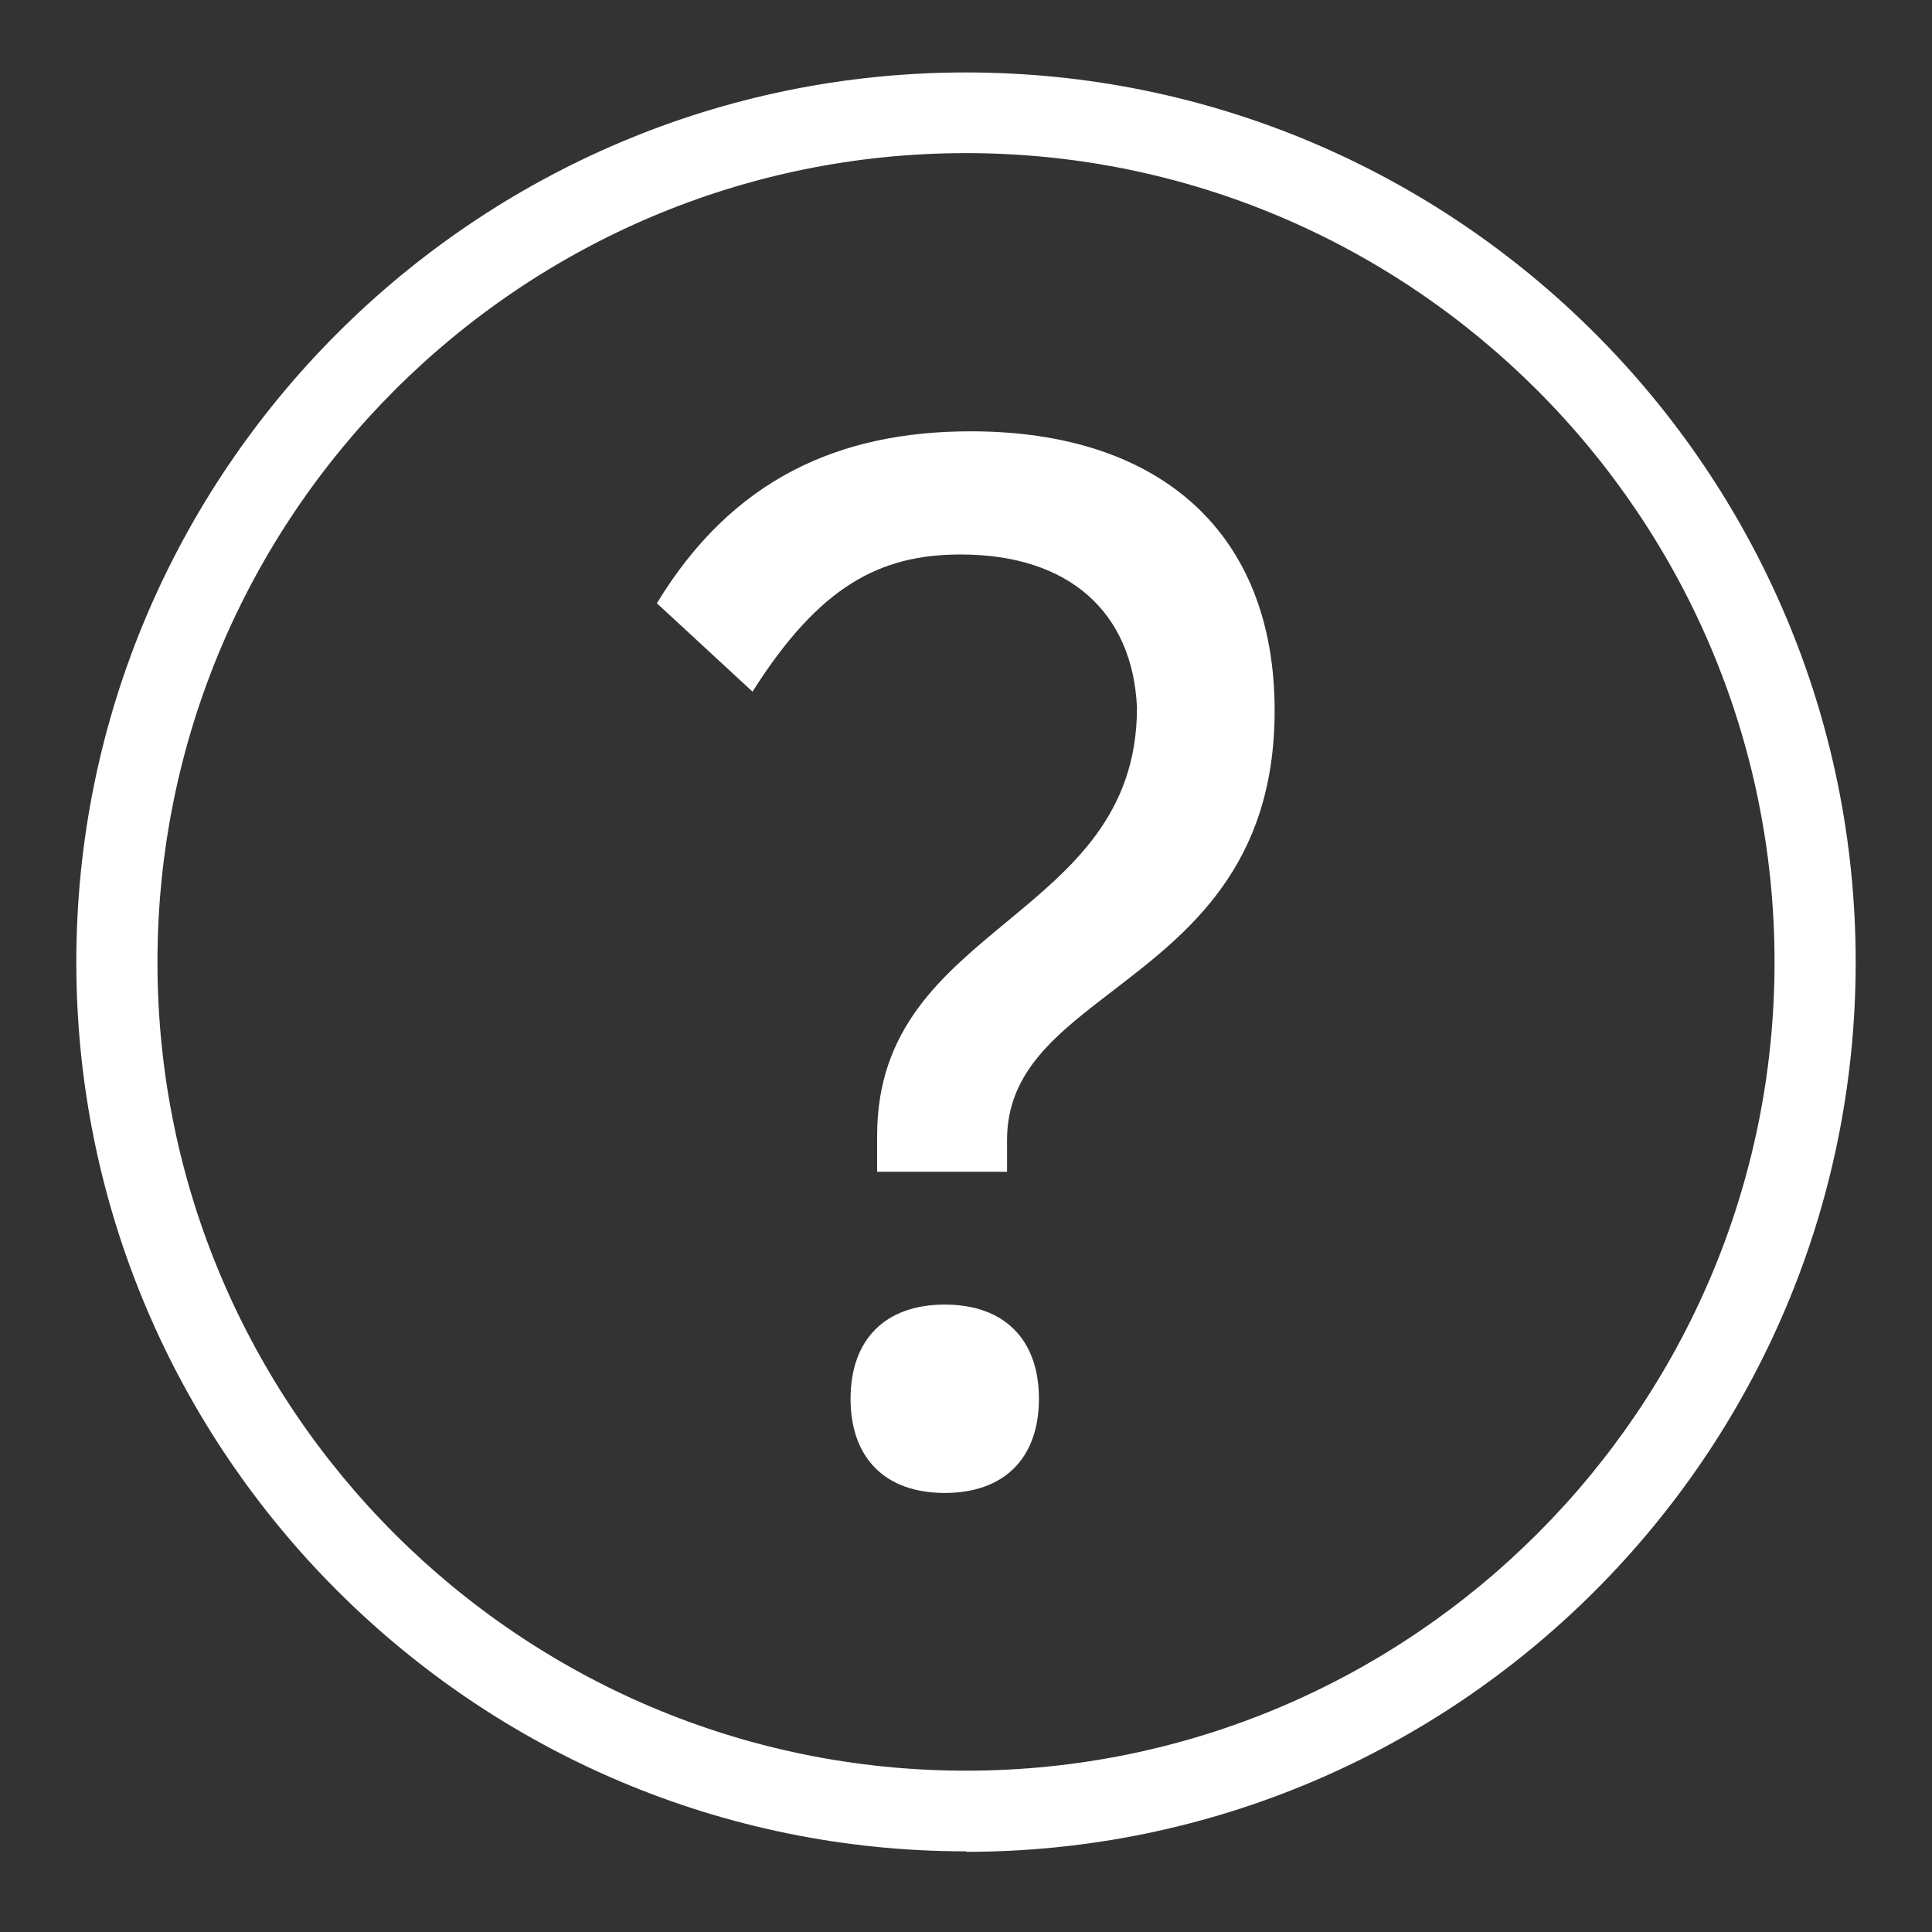
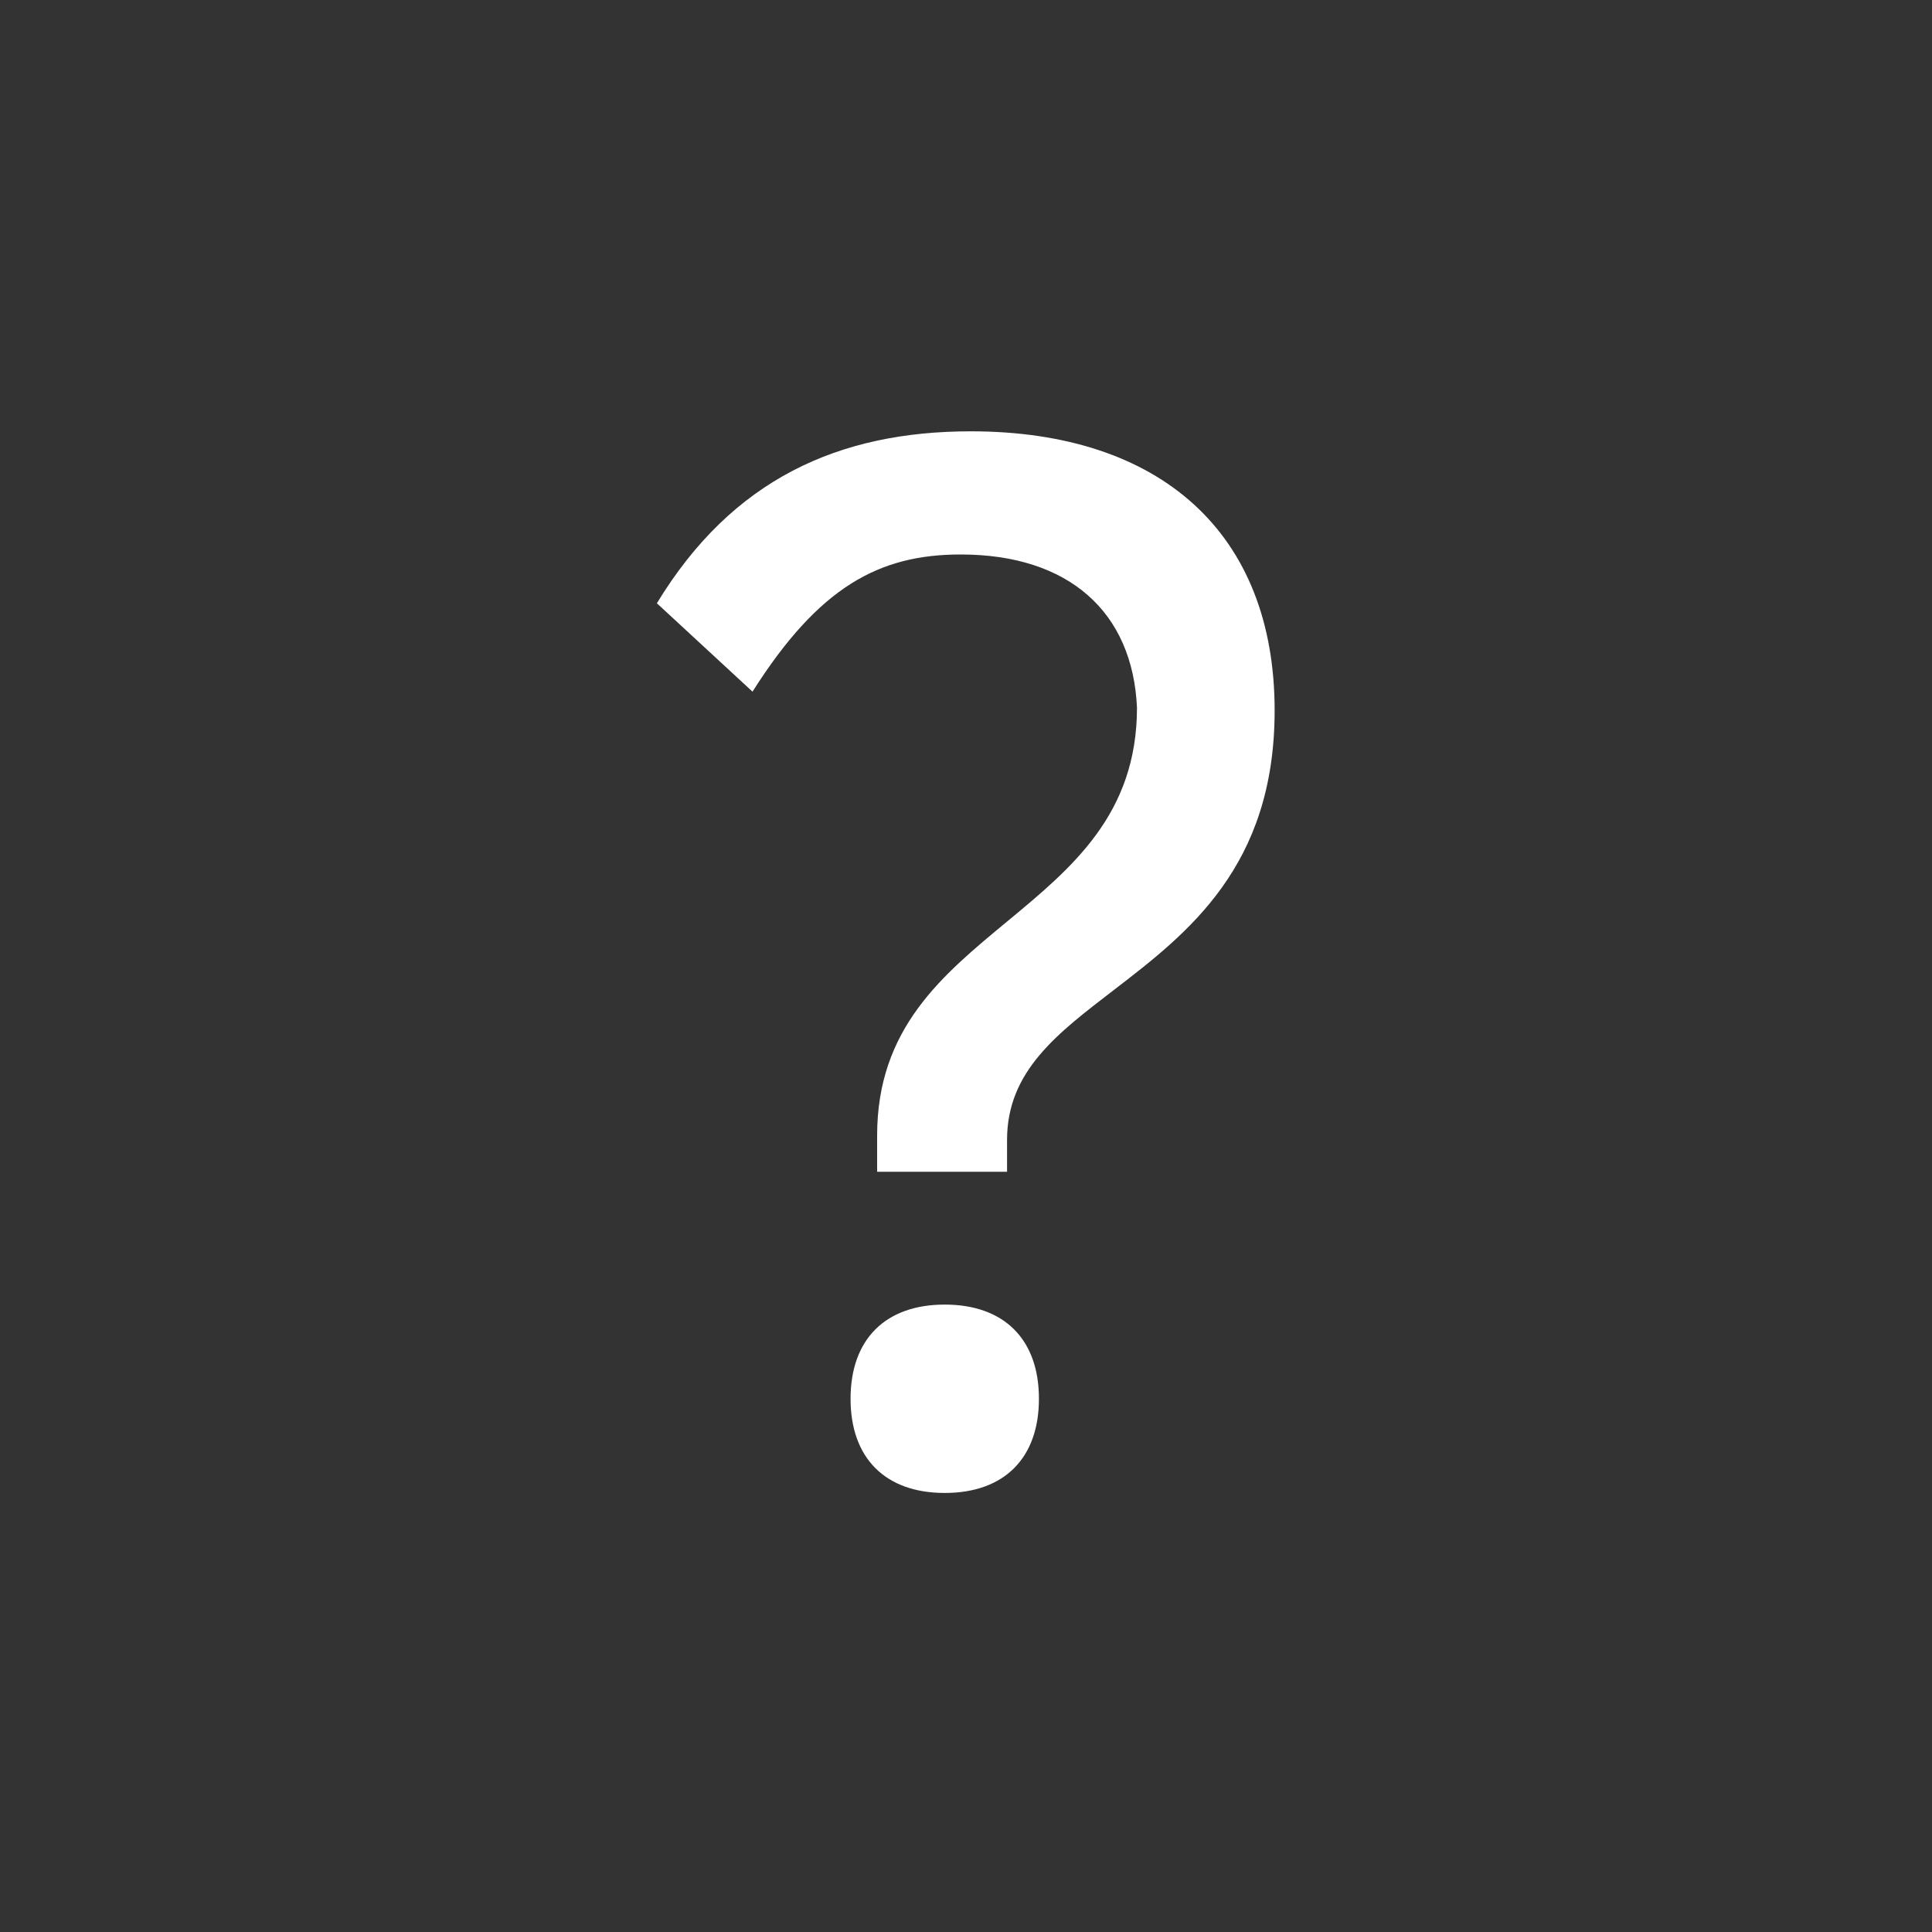
<svg xmlns="http://www.w3.org/2000/svg" id="uuid-bcb81698-7d22-4f03-8544-067ccad5a944" x="0px" y="0px" width="30px" height="30px" viewBox="0 0 40 40">
  <rect x="0" y="0" width="40" height="40" fill="#333333" stroke="none" />
-   <path d="m20,38.33C9.84,38.33,1.58,30.07,1.58,19.92S9.84,1.5,20,1.5s18.42,8.26,18.42,18.42-8.26,18.42-18.42,18.42Zm0-35.16C10.77,3.17,3.26,10.68,3.26,19.92s7.51,16.74,16.74,16.74,16.74-7.51,16.74-16.74S29.23,3.17,20,3.17Z" fill="#fff" />
-   <path d="m26.39,14.71c0,3.23-1.8,4.61-3.32,5.78-1.17.9-2.22,1.68-2.22,3.11v.66h-2.69v-.75c0-2.22,1.35-3.32,2.69-4.43s2.69-2.22,2.69-4.43c-.09-1.98-1.41-3.17-3.65-3.17-1.68,0-2.93.66-4.31,2.84l-1.98-1.83c1.56-2.57,3.77-3.56,6.5-3.56,3.92,0,6.29,2.1,6.29,5.78Zm-4.88,14.25c0,1.23-.72,1.95-1.95,1.95s-1.95-.72-1.95-1.95.72-1.95,1.95-1.95,1.95.72,1.95,1.95Z" fill="#fff" />
+   <path d="m26.39,14.71c0,3.23-1.8,4.61-3.32,5.78-1.17.9-2.22,1.68-2.22,3.11v.66h-2.69v-.75c0-2.22,1.35-3.32,2.69-4.43s2.69-2.22,2.69-4.43c-.09-1.98-1.41-3.17-3.65-3.17-1.68,0-2.93.66-4.31,2.84l-1.98-1.83c1.56-2.57,3.77-3.56,6.5-3.56,3.92,0,6.29,2.1,6.29,5.78Zm-4.88,14.25c0,1.23-.72,1.95-1.95,1.95s-1.95-.72-1.95-1.95.72-1.95,1.95-1.95,1.95.72,1.95,1.95" fill="#fff" />
</svg>